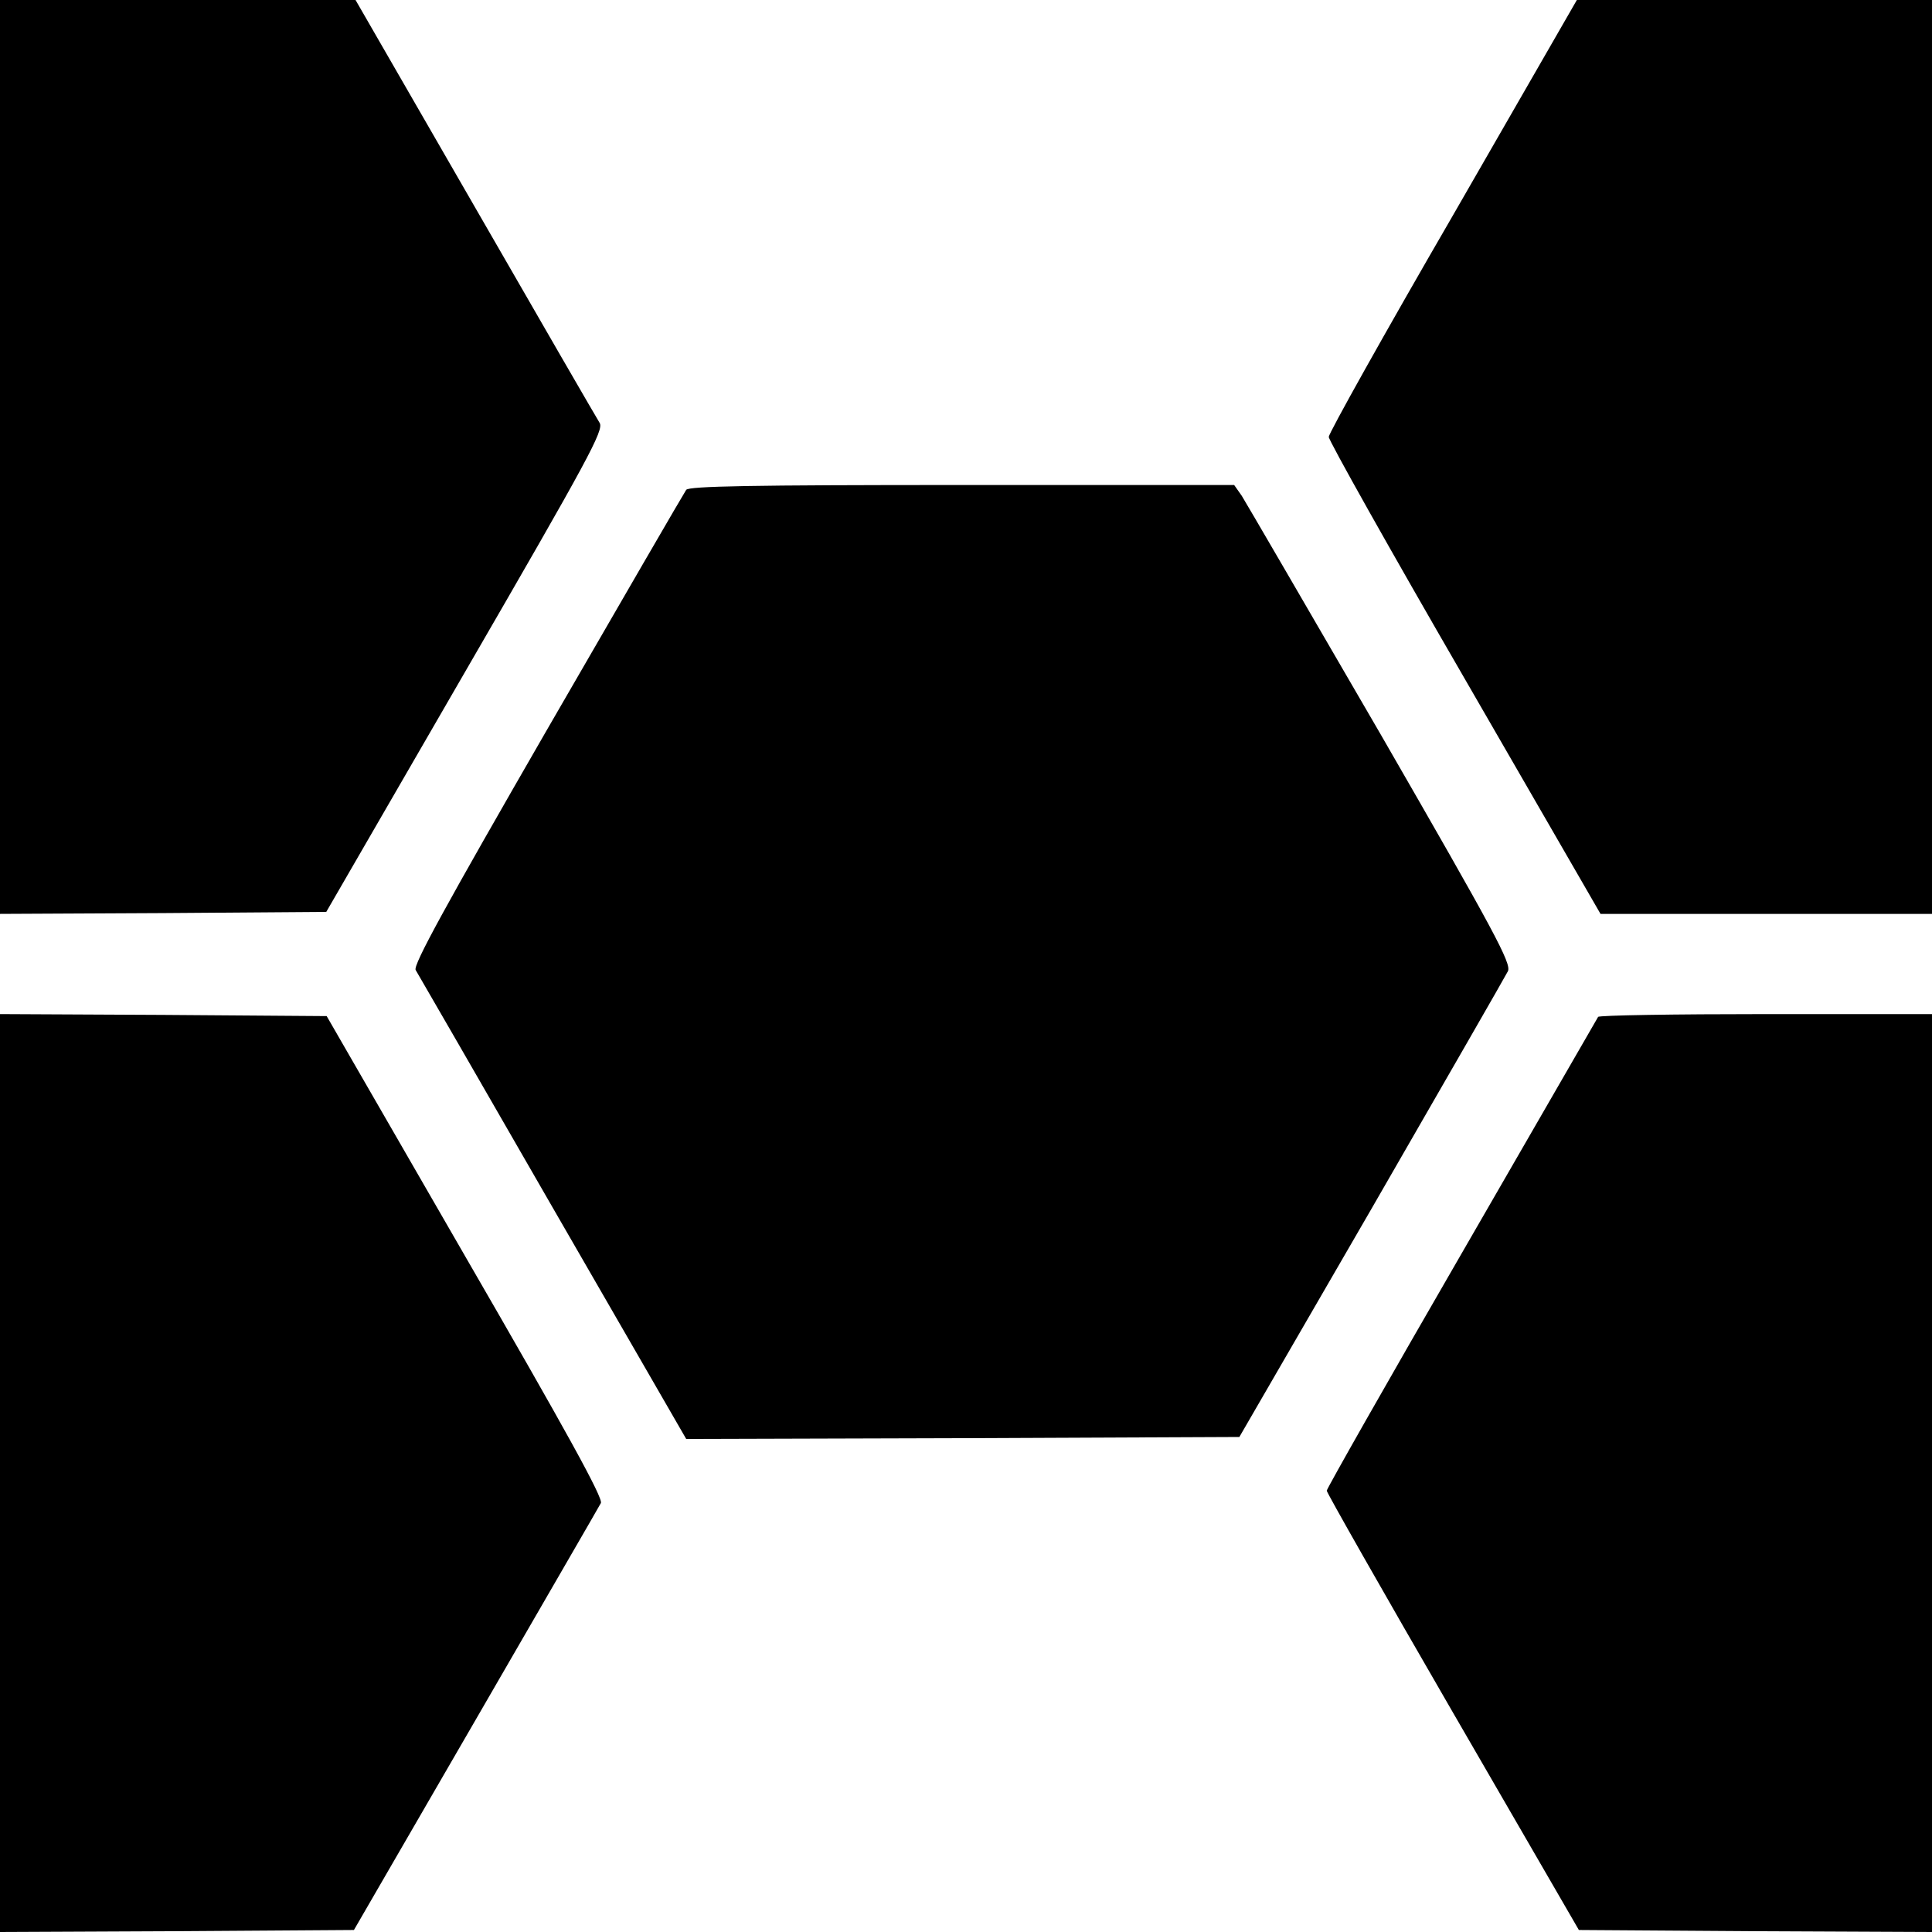
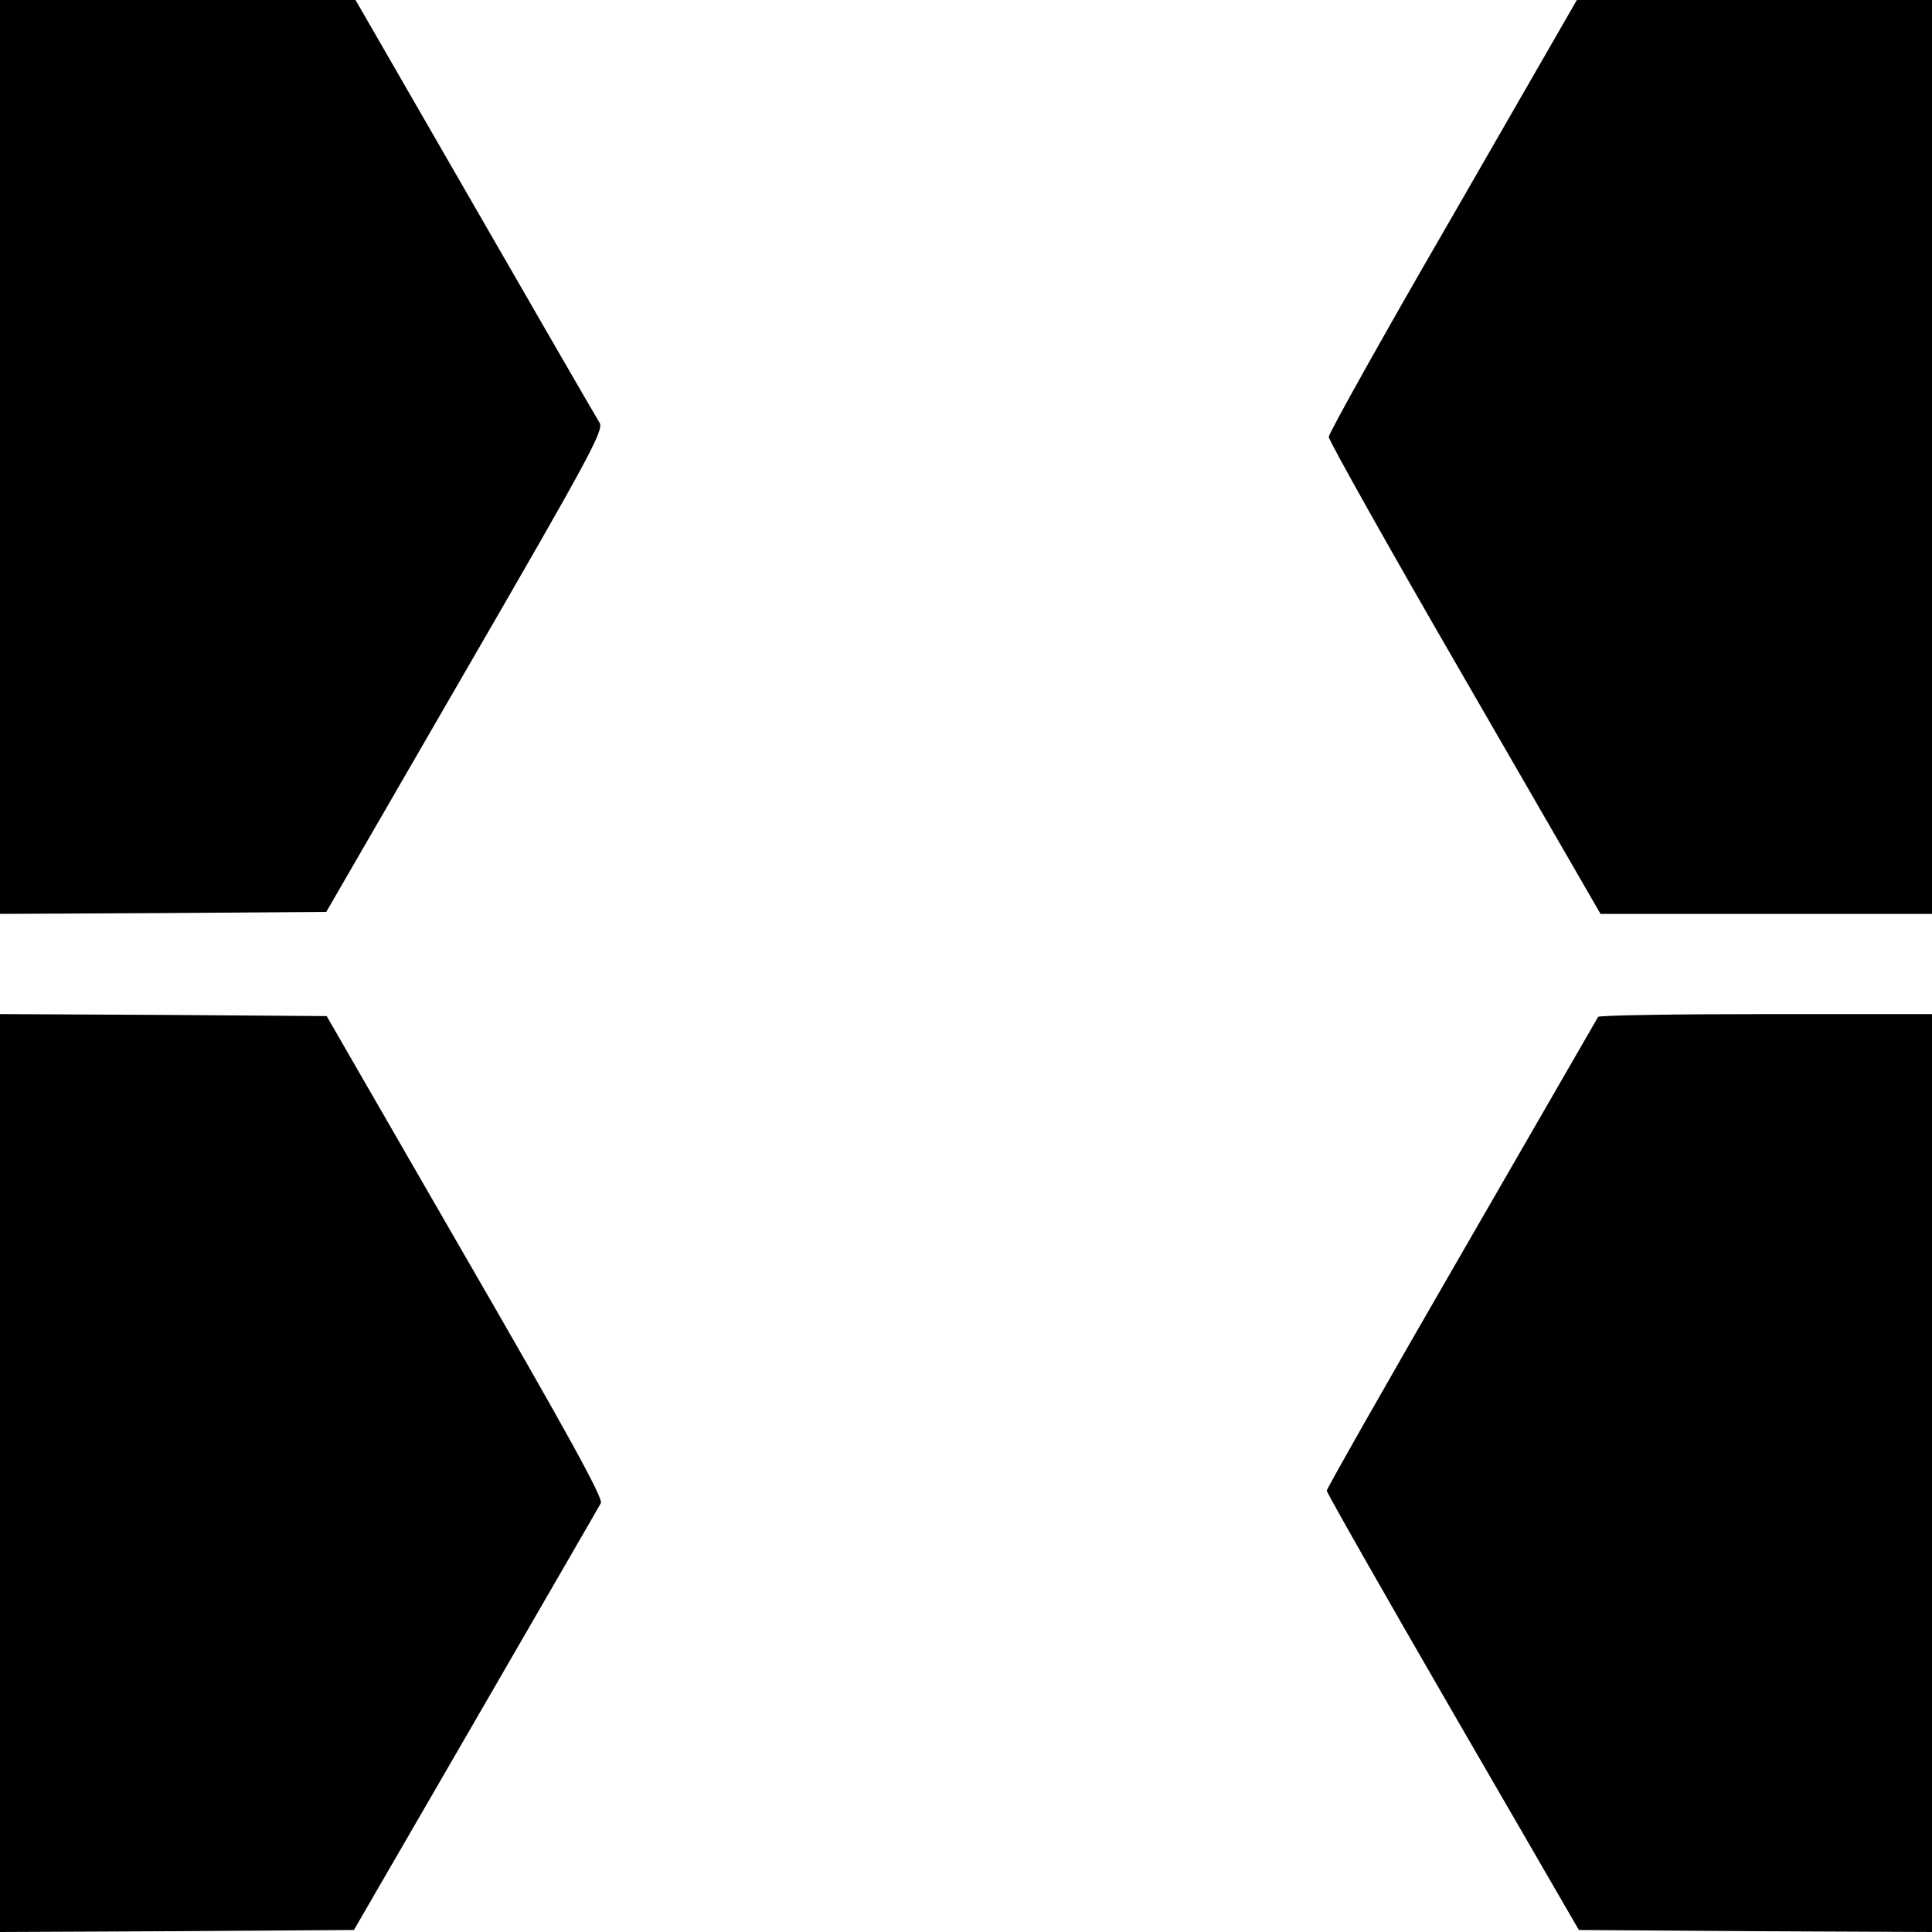
<svg xmlns="http://www.w3.org/2000/svg" version="1.0" width="482pt" height="482pt" viewBox="0 0 482 482" preserveAspectRatio="xMidYMid meet">
  <g transform="translate(0,482) scale(0.1,-0.1)" fill="#000000" stroke="none">
-     <path d="M0 3680 l0 -1140 407 2 407 3 347 600 c308 532 346 602 335 620 -7 11 -147 253 -311 538 l-298 517 -444 0 -443 0 0 -1140z" />
+     <path d="M0 3680 l0 -1140 407 2 407 3 347 600 c308 532 346 602 335 620 -7 11 -147 253 -311 538 l-298 517 -444 0 -443 0 0 -1140" />
    <path d="M3625 4283 c-171 -295 -310 -544 -310 -553 0 -9 152 -280 339 -603 l339 -587 413 0 414 0 0 1140 0 1140 -443 0 -443 0 -309 -537z" />
-     <path d="M1712 3598 c-5 -7 -161 -276 -347 -598 -253 -439 -335 -588 -328 -600 5 -8 159 -275 342 -593 l333 -577 690 2 690 3 330 570 c181 314 334 580 340 592 9 19 -31 94 -317 590 -181 312 -337 580 -347 596 l-19 27 -678 0 c-531 0 -681 -3 -689 -12z" />
    <path d="M0 1145 l0 -1145 441 2 442 3 304 525 c167 289 308 532 312 540 7 11 -87 181 -338 615 l-346 600 -408 3 -407 2 0 -1145z" />
    <path d="M3987 2283 c-3 -5 -156 -270 -341 -591 -185 -320 -336 -586 -336 -591 0 -5 141 -253 314 -552 l315 -544 440 -3 441 -2 0 1145 0 1145 -414 0 c-228 0 -417 -3 -419 -7z" />
  </g>
</svg>